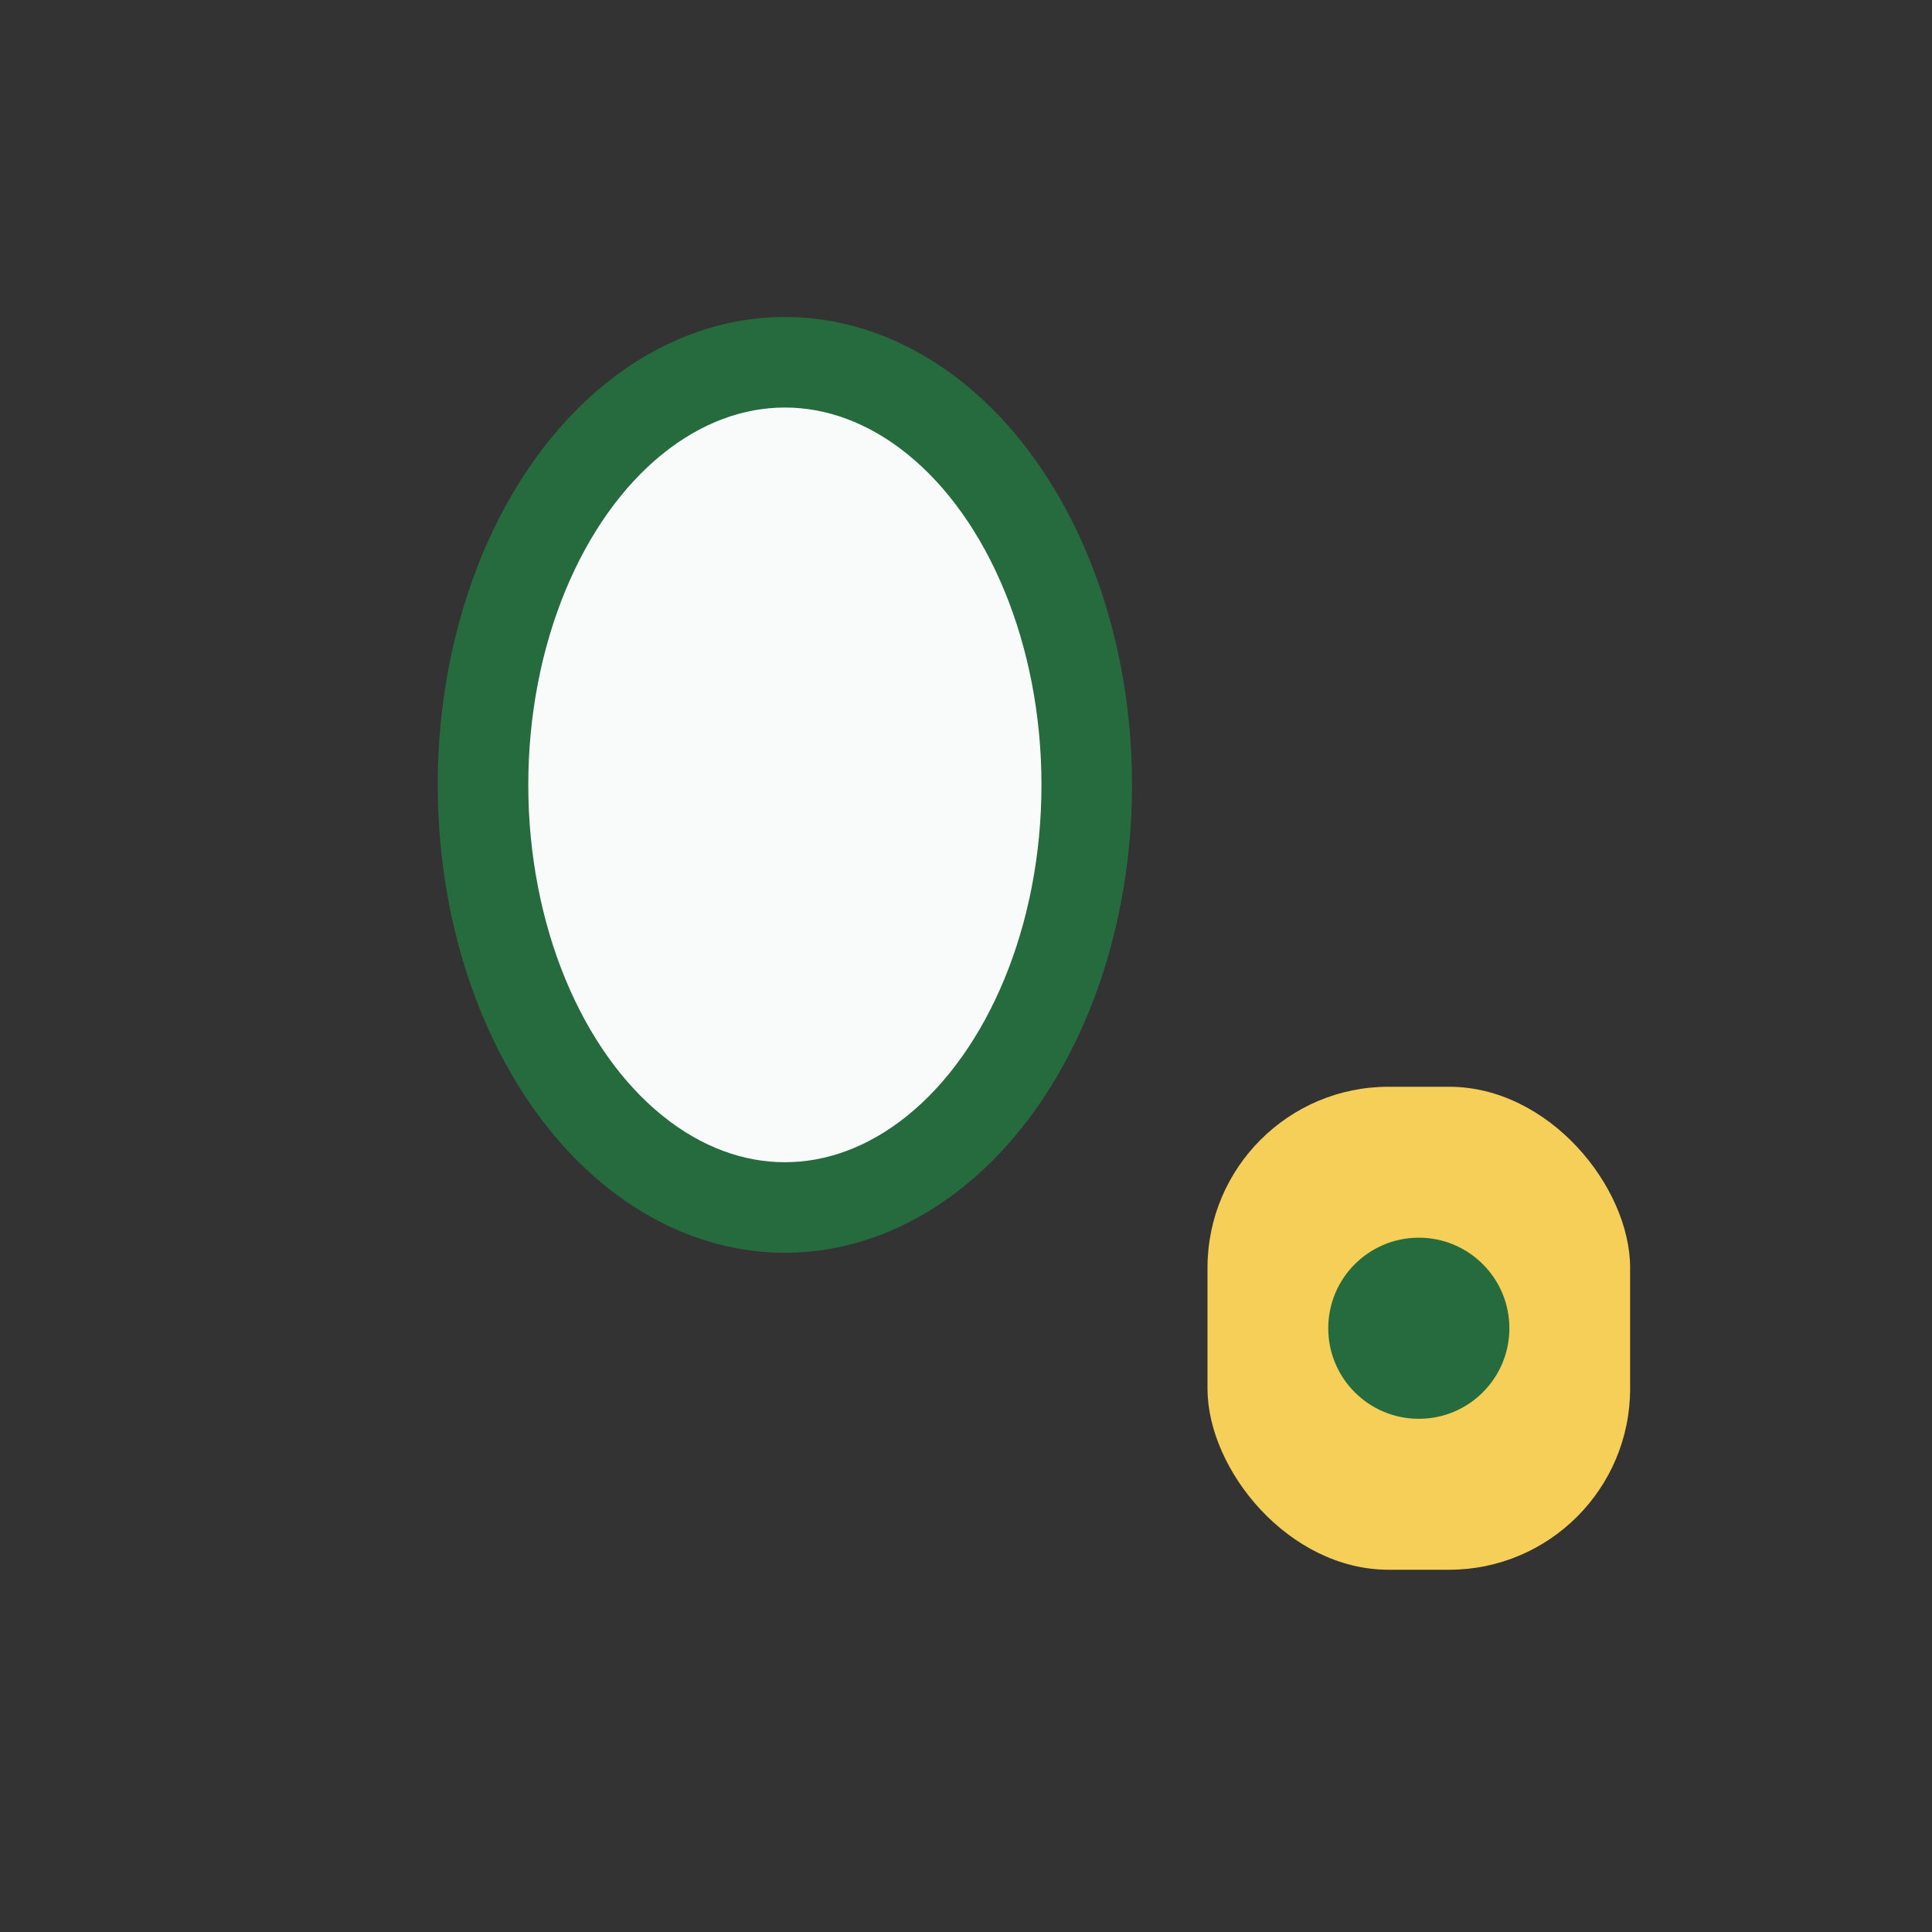
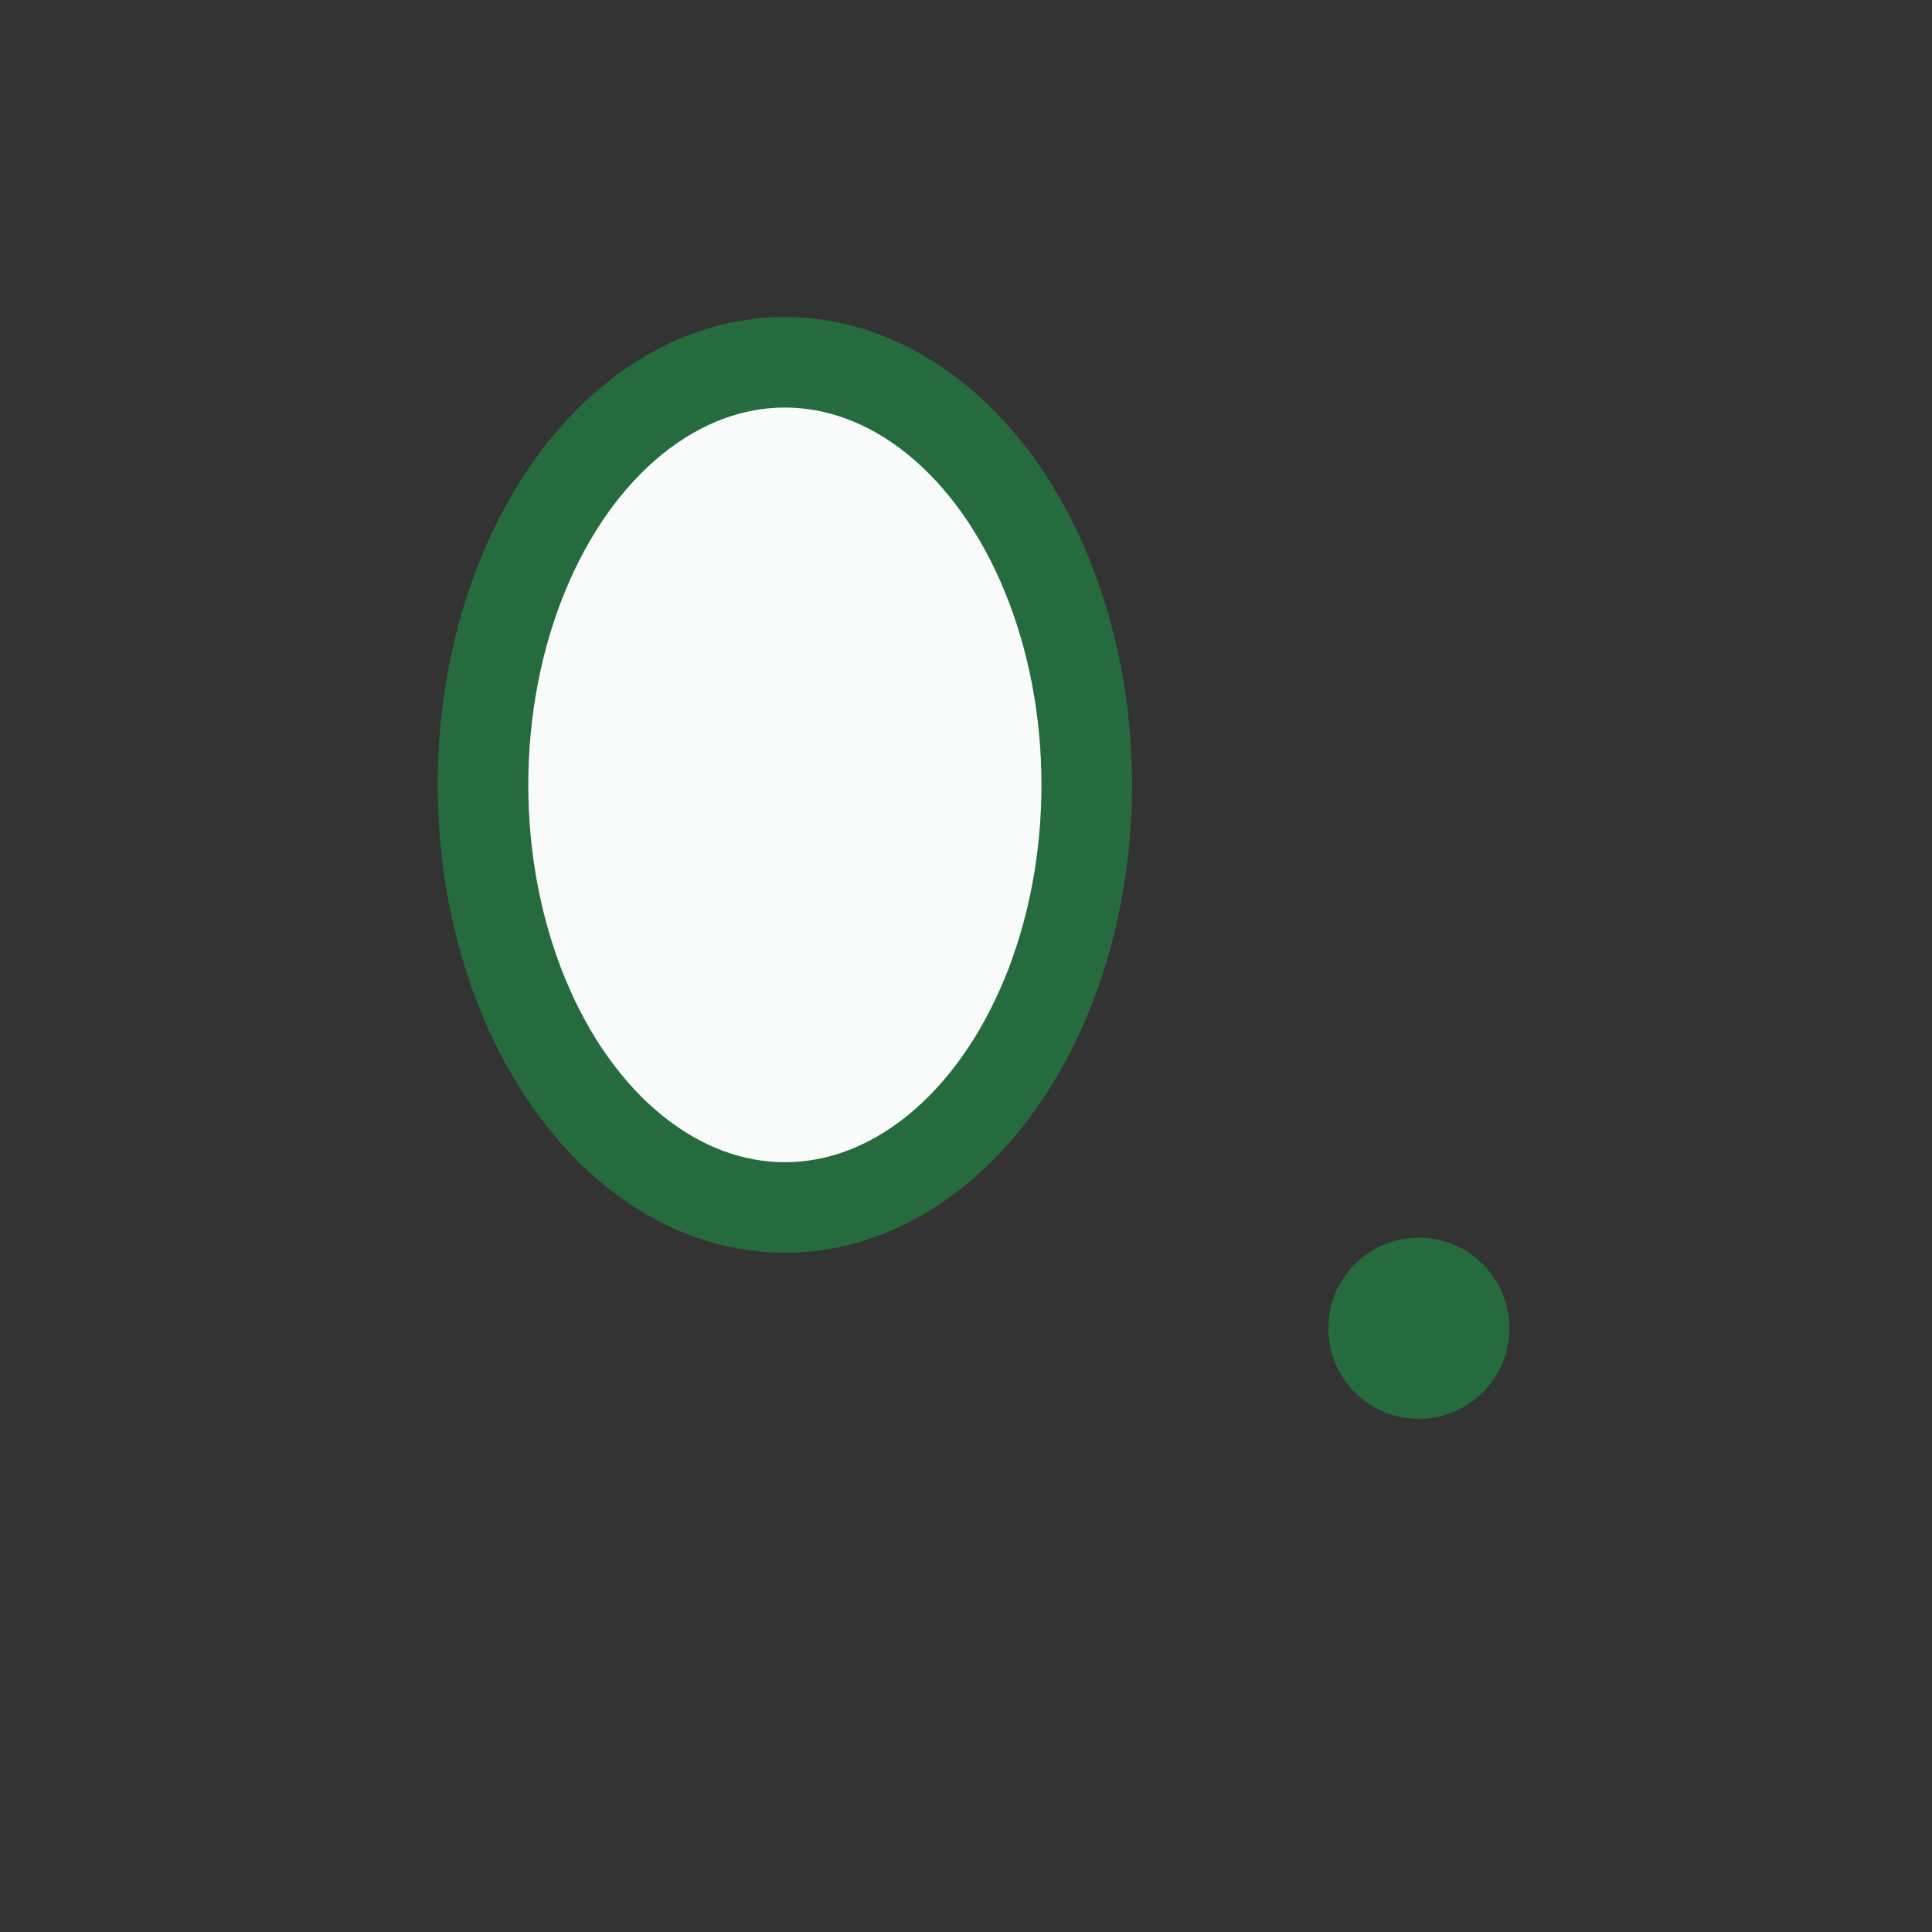
<svg xmlns="http://www.w3.org/2000/svg" width="32" height="32" viewBox="0 0 32 32">
  <rect x="0" y="0" width="32" height="32" fill="#333333" stroke="none" />
  <ellipse cx="13" cy="13" rx="5" ry="7" fill="#F9FAFA" stroke="#266B3D" stroke-width="1.5" />
-   <rect x="20" y="18" width="7" height="8" rx="3" fill="#F6CF59" />
  <circle cx="23.5" cy="22" r="1.5" fill="#266B3D" />
</svg>